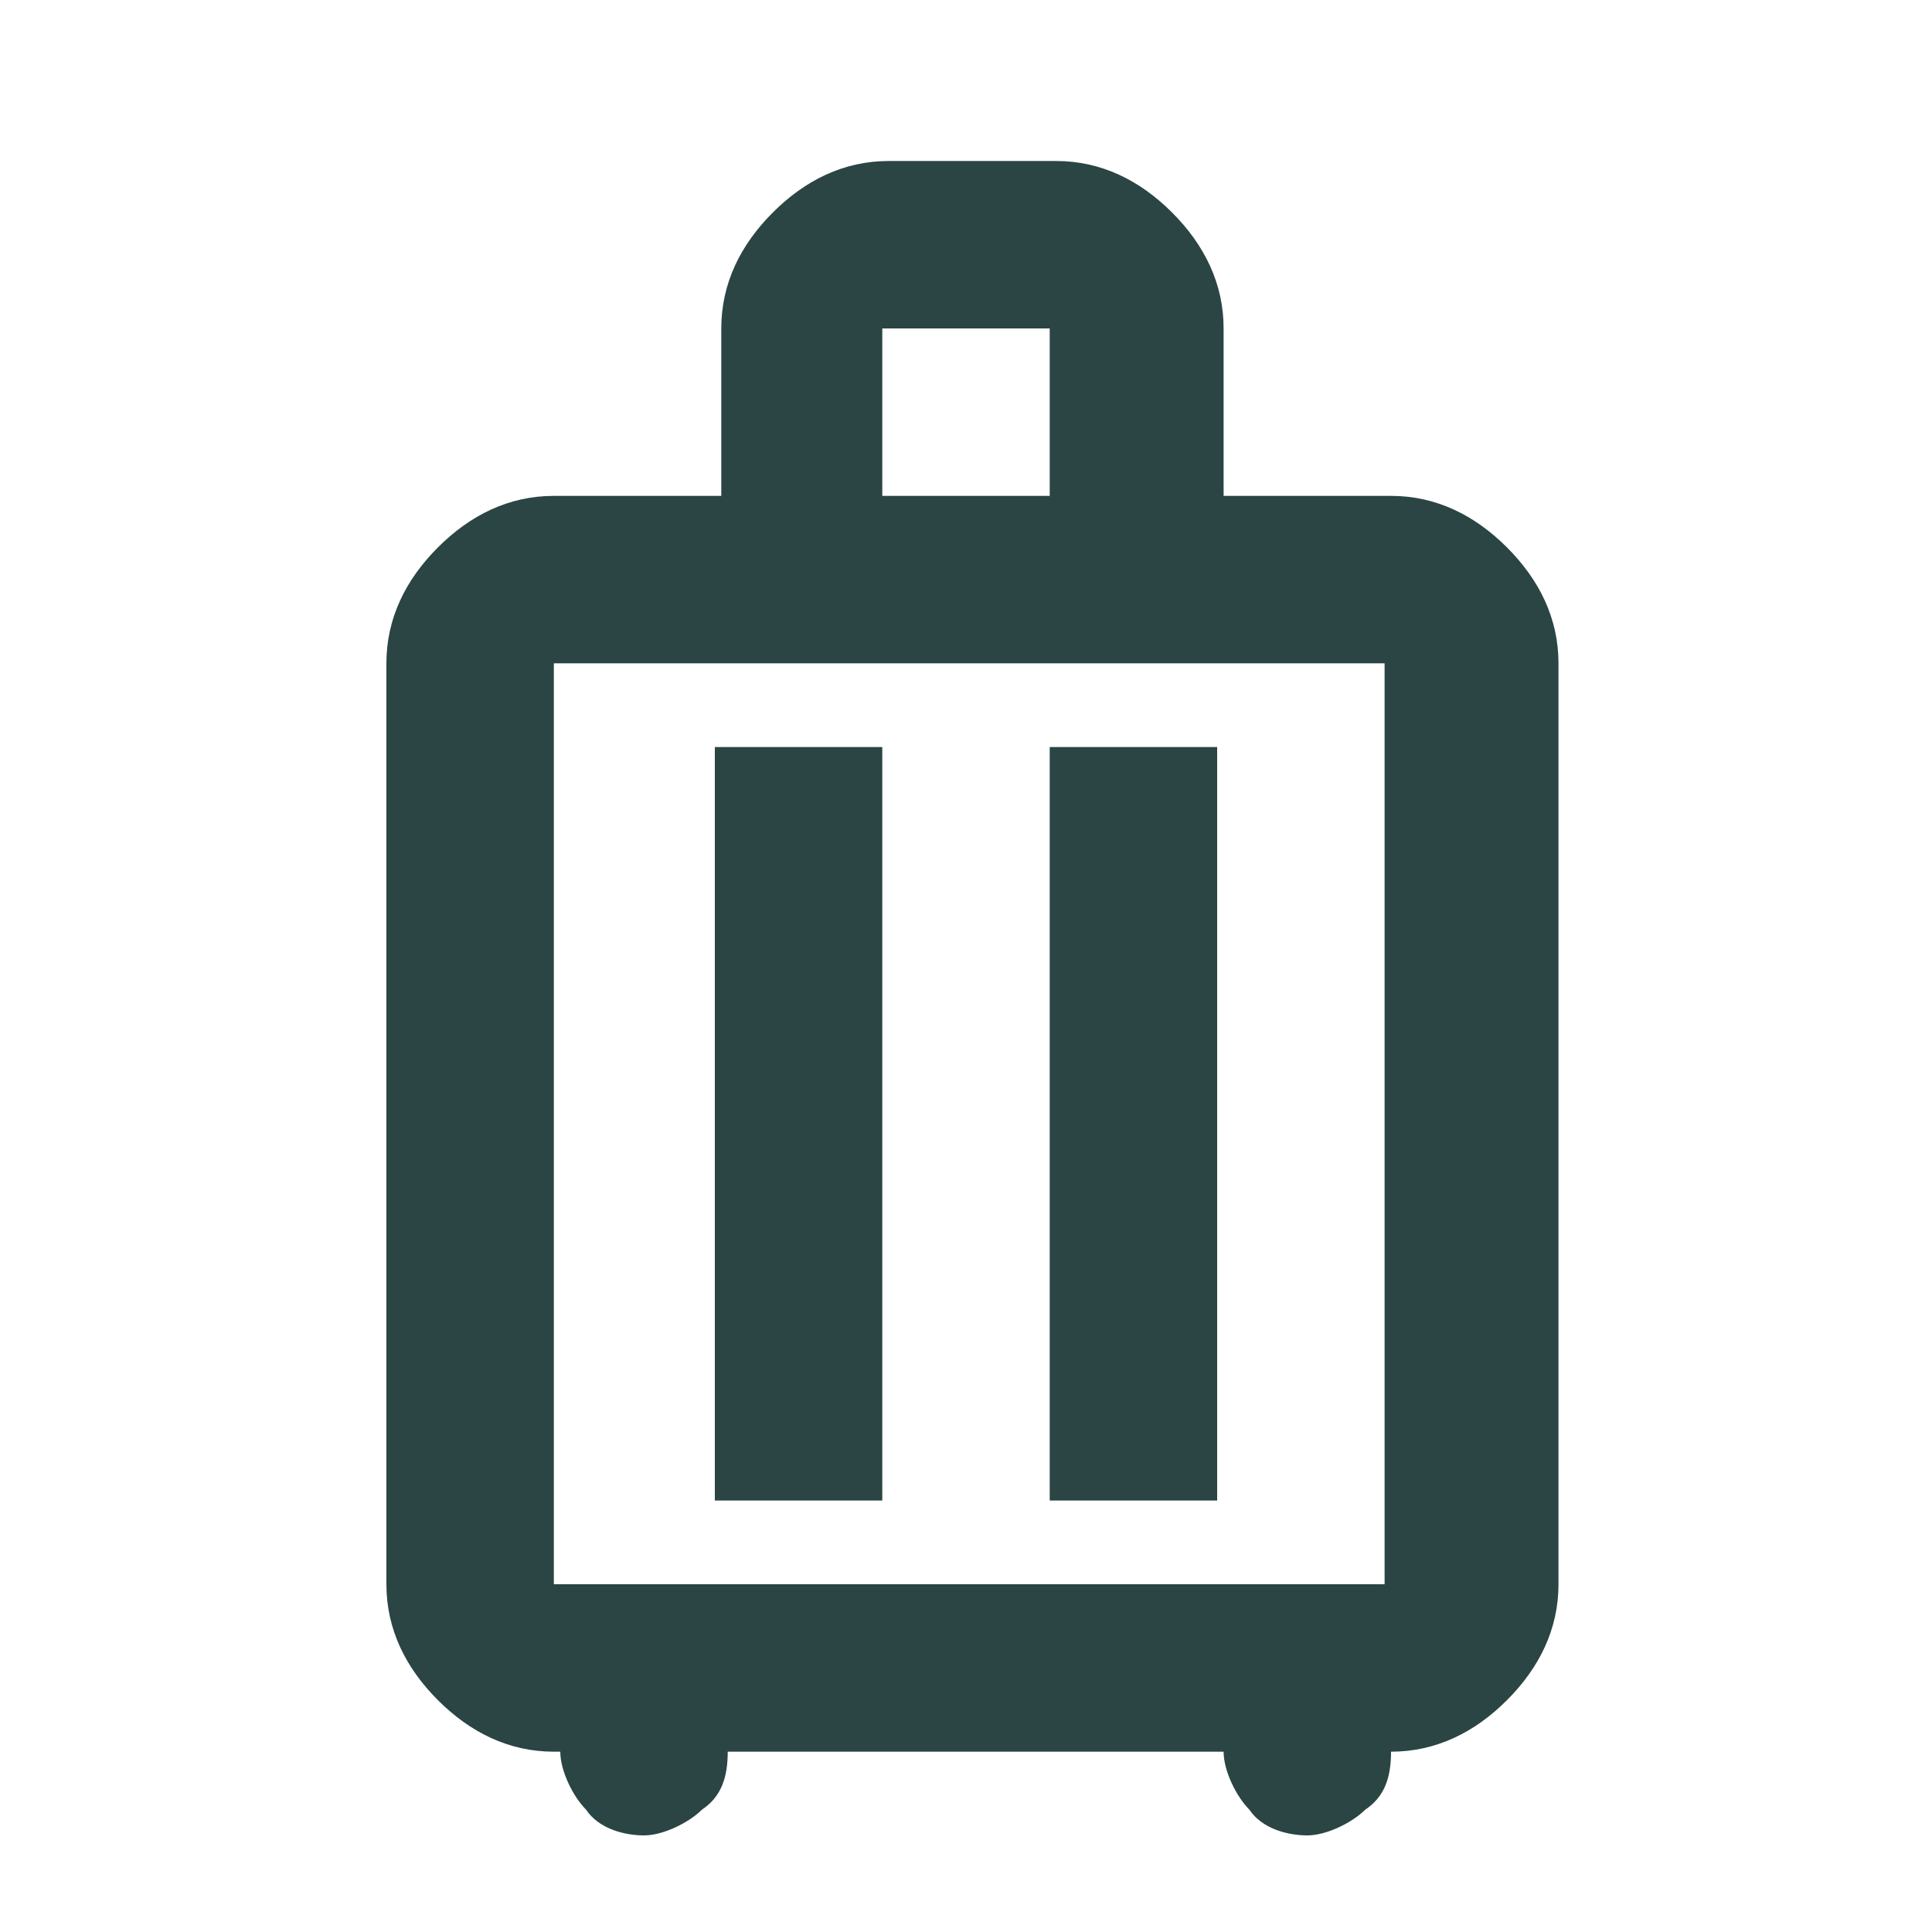
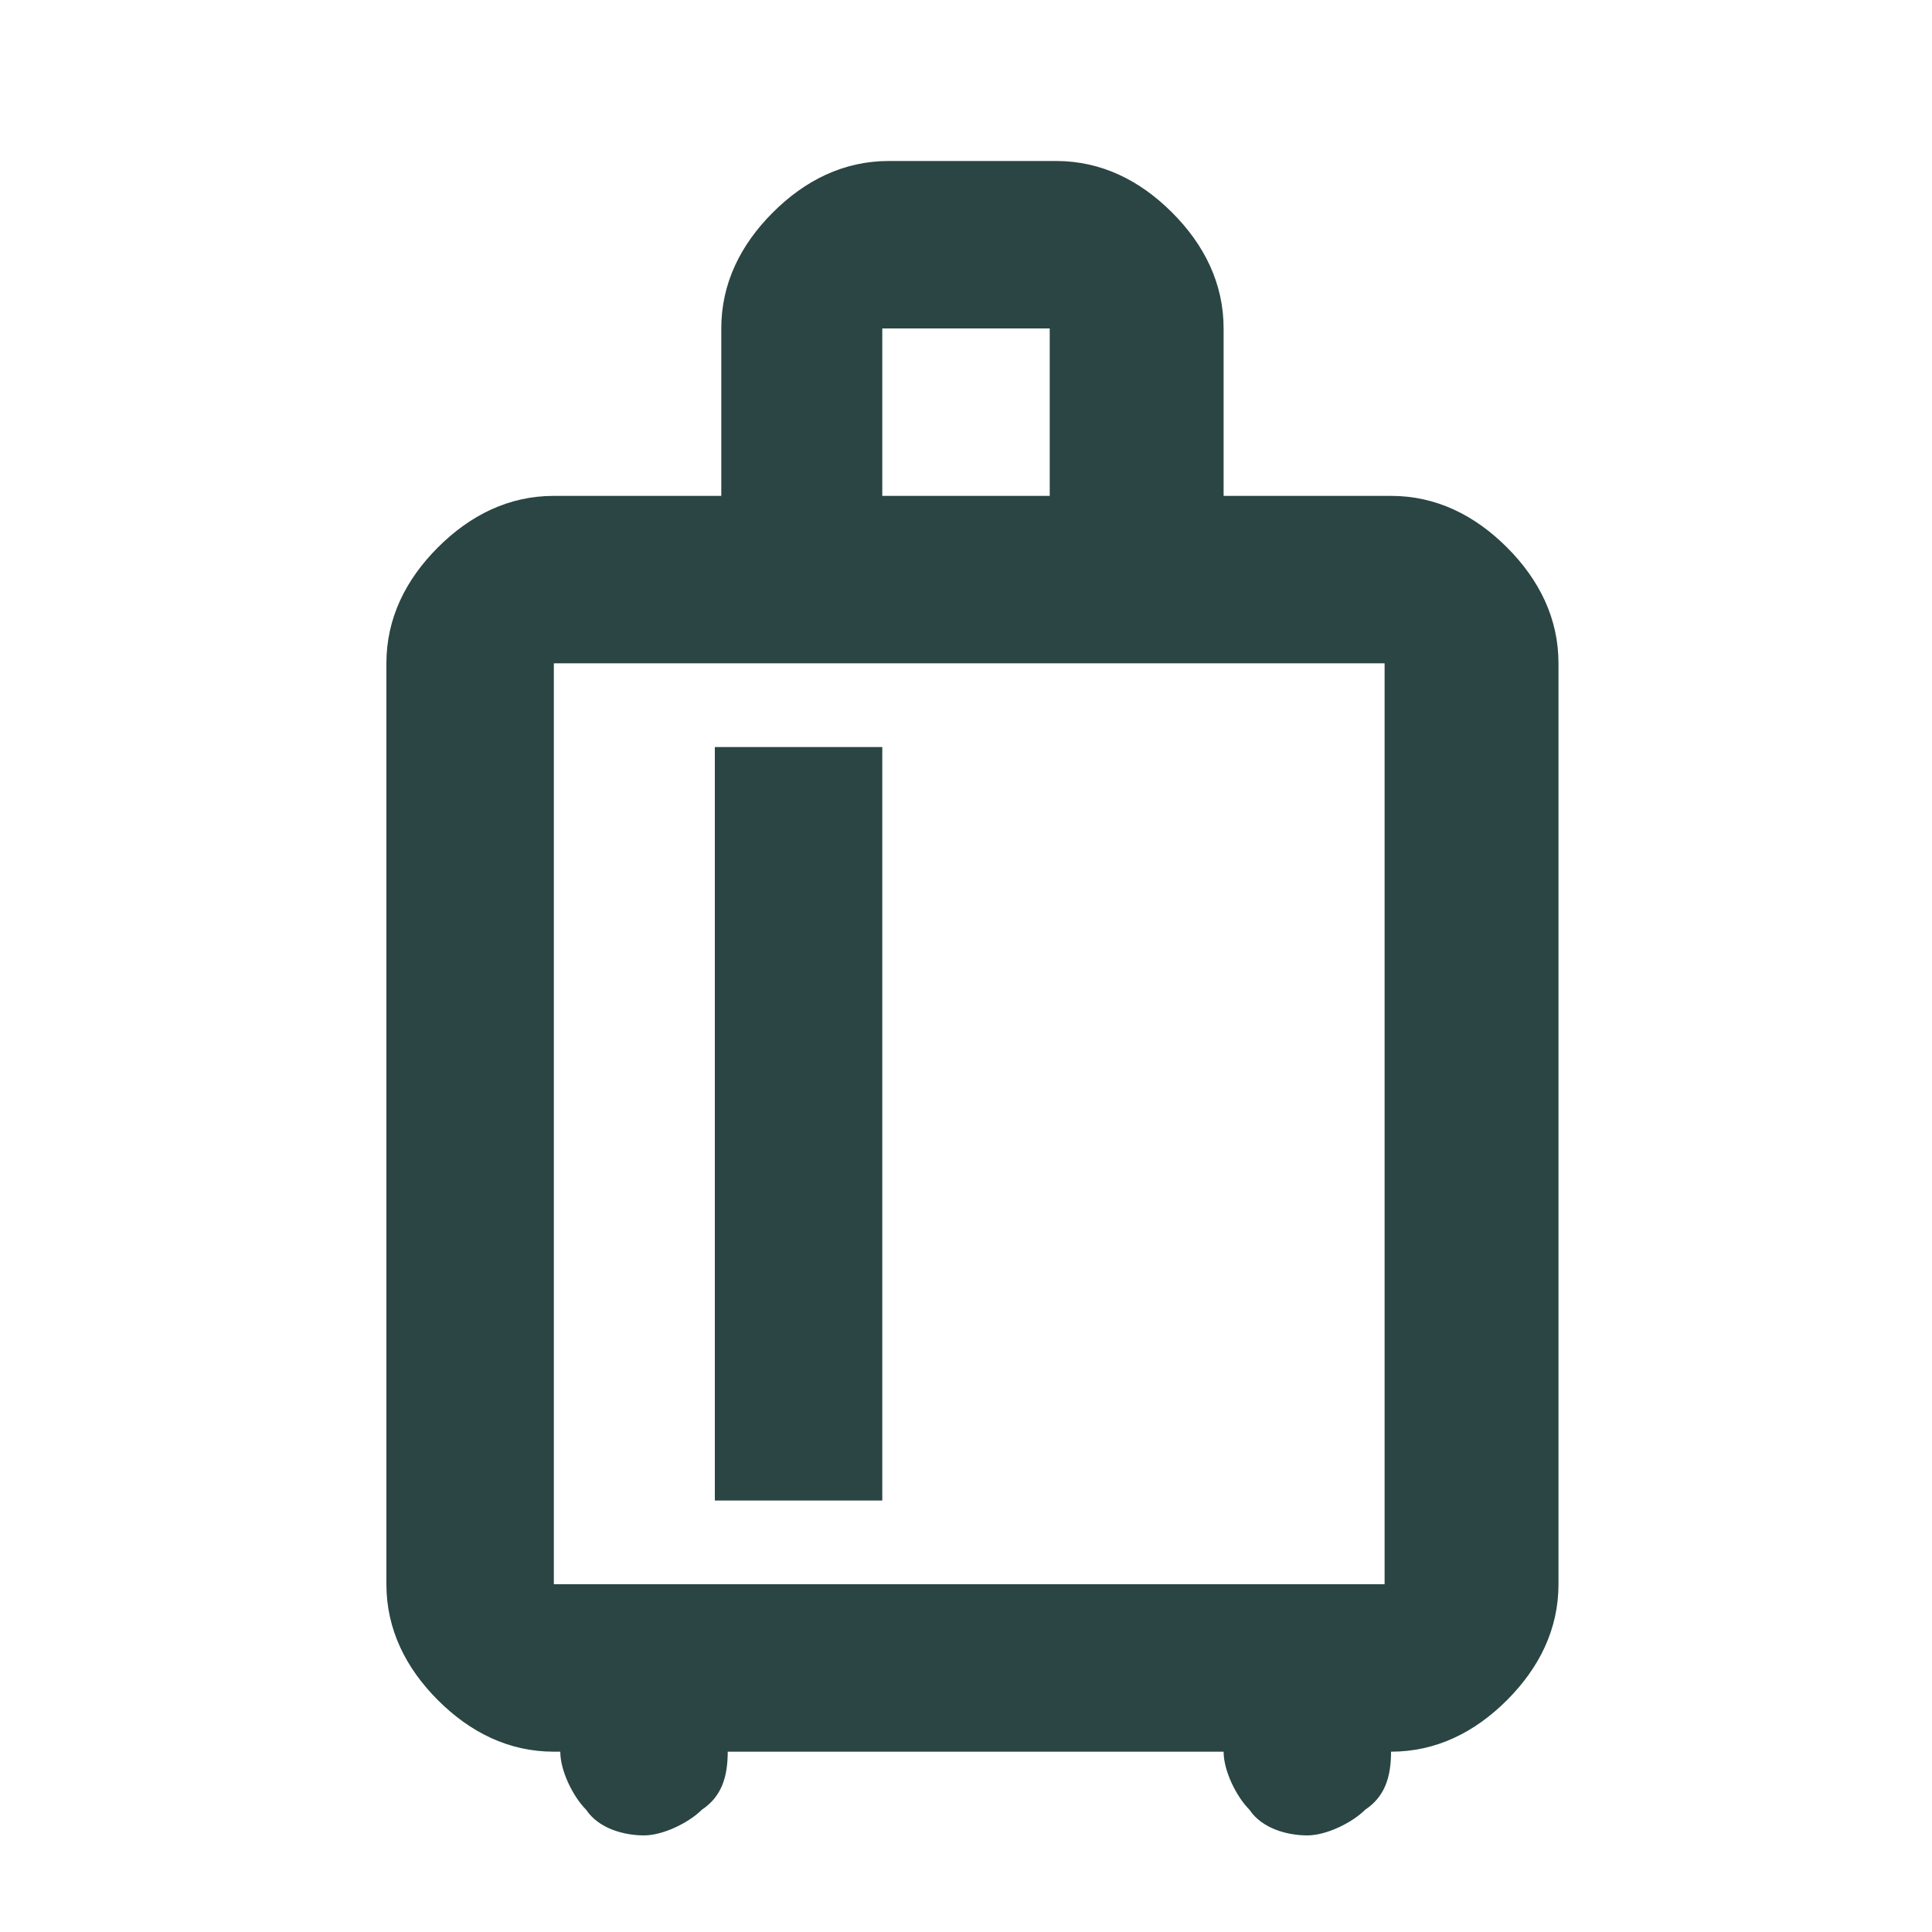
<svg xmlns="http://www.w3.org/2000/svg" id="Layer_1" width="30" height="30" version="1.1" viewBox="0 0 30 30">
-   <path d="M8.6,27.2c-.7,0-1.3-.3-1.8-.8-.5-.5-.8-1.1-.8-1.8v-14.3c0-.7.3-1.3.8-1.8.5-.5,1.1-.8,1.8-.8h2.6v-2.6c0-.7.3-1.3.8-1.8.5-.5,1.1-.8,1.8-.8h2.6c.7,0,1.3.3,1.8.8.5.5.8,1.1.8,1.8v2.6h2.6c.7,0,1.3.3,1.8.8.5.5.8,1.1.8,1.8v14.3c0,.7-.3,1.3-.8,1.8-.5.5-1.1.8-1.8.8,0,.4-.1.7-.4.9-.2.2-.6.4-.9.4s-.7-.1-.9-.4c-.2-.2-.4-.6-.4-.9h-7.7c0,.4-.1.7-.4.9-.2.2-.6.4-.9.4s-.7-.1-.9-.4c-.2-.2-.4-.6-.4-.9ZM8.6,24.6h12.9v-14.3h-12.9v14.3ZM11.1,23.3h2.6v-11.7h-2.6v11.7ZM16.3,23.3h2.6v-11.7h-2.6v11.7ZM13.7,7.7h2.6v-2.6h-2.6v2.6Z" fill="#2a4543" />
+   <path d="M8.6,27.2c-.7,0-1.3-.3-1.8-.8-.5-.5-.8-1.1-.8-1.8v-14.3c0-.7.3-1.3.8-1.8.5-.5,1.1-.8,1.8-.8h2.6v-2.6c0-.7.3-1.3.8-1.8.5-.5,1.1-.8,1.8-.8h2.6c.7,0,1.3.3,1.8.8.5.5.8,1.1.8,1.8v2.6h2.6c.7,0,1.3.3,1.8.8.5.5.8,1.1.8,1.8v14.3c0,.7-.3,1.3-.8,1.8-.5.5-1.1.8-1.8.8,0,.4-.1.7-.4.9-.2.2-.6.4-.9.4s-.7-.1-.9-.4c-.2-.2-.4-.6-.4-.9h-7.7c0,.4-.1.7-.4.9-.2.2-.6.4-.9.4s-.7-.1-.9-.4c-.2-.2-.4-.6-.4-.9ZM8.6,24.6h12.9v-14.3h-12.9v14.3ZM11.1,23.3h2.6v-11.7h-2.6v11.7ZM16.3,23.3h2.6v-11.7v11.7ZM13.7,7.7h2.6v-2.6h-2.6v2.6Z" fill="#2a4543" />
</svg>